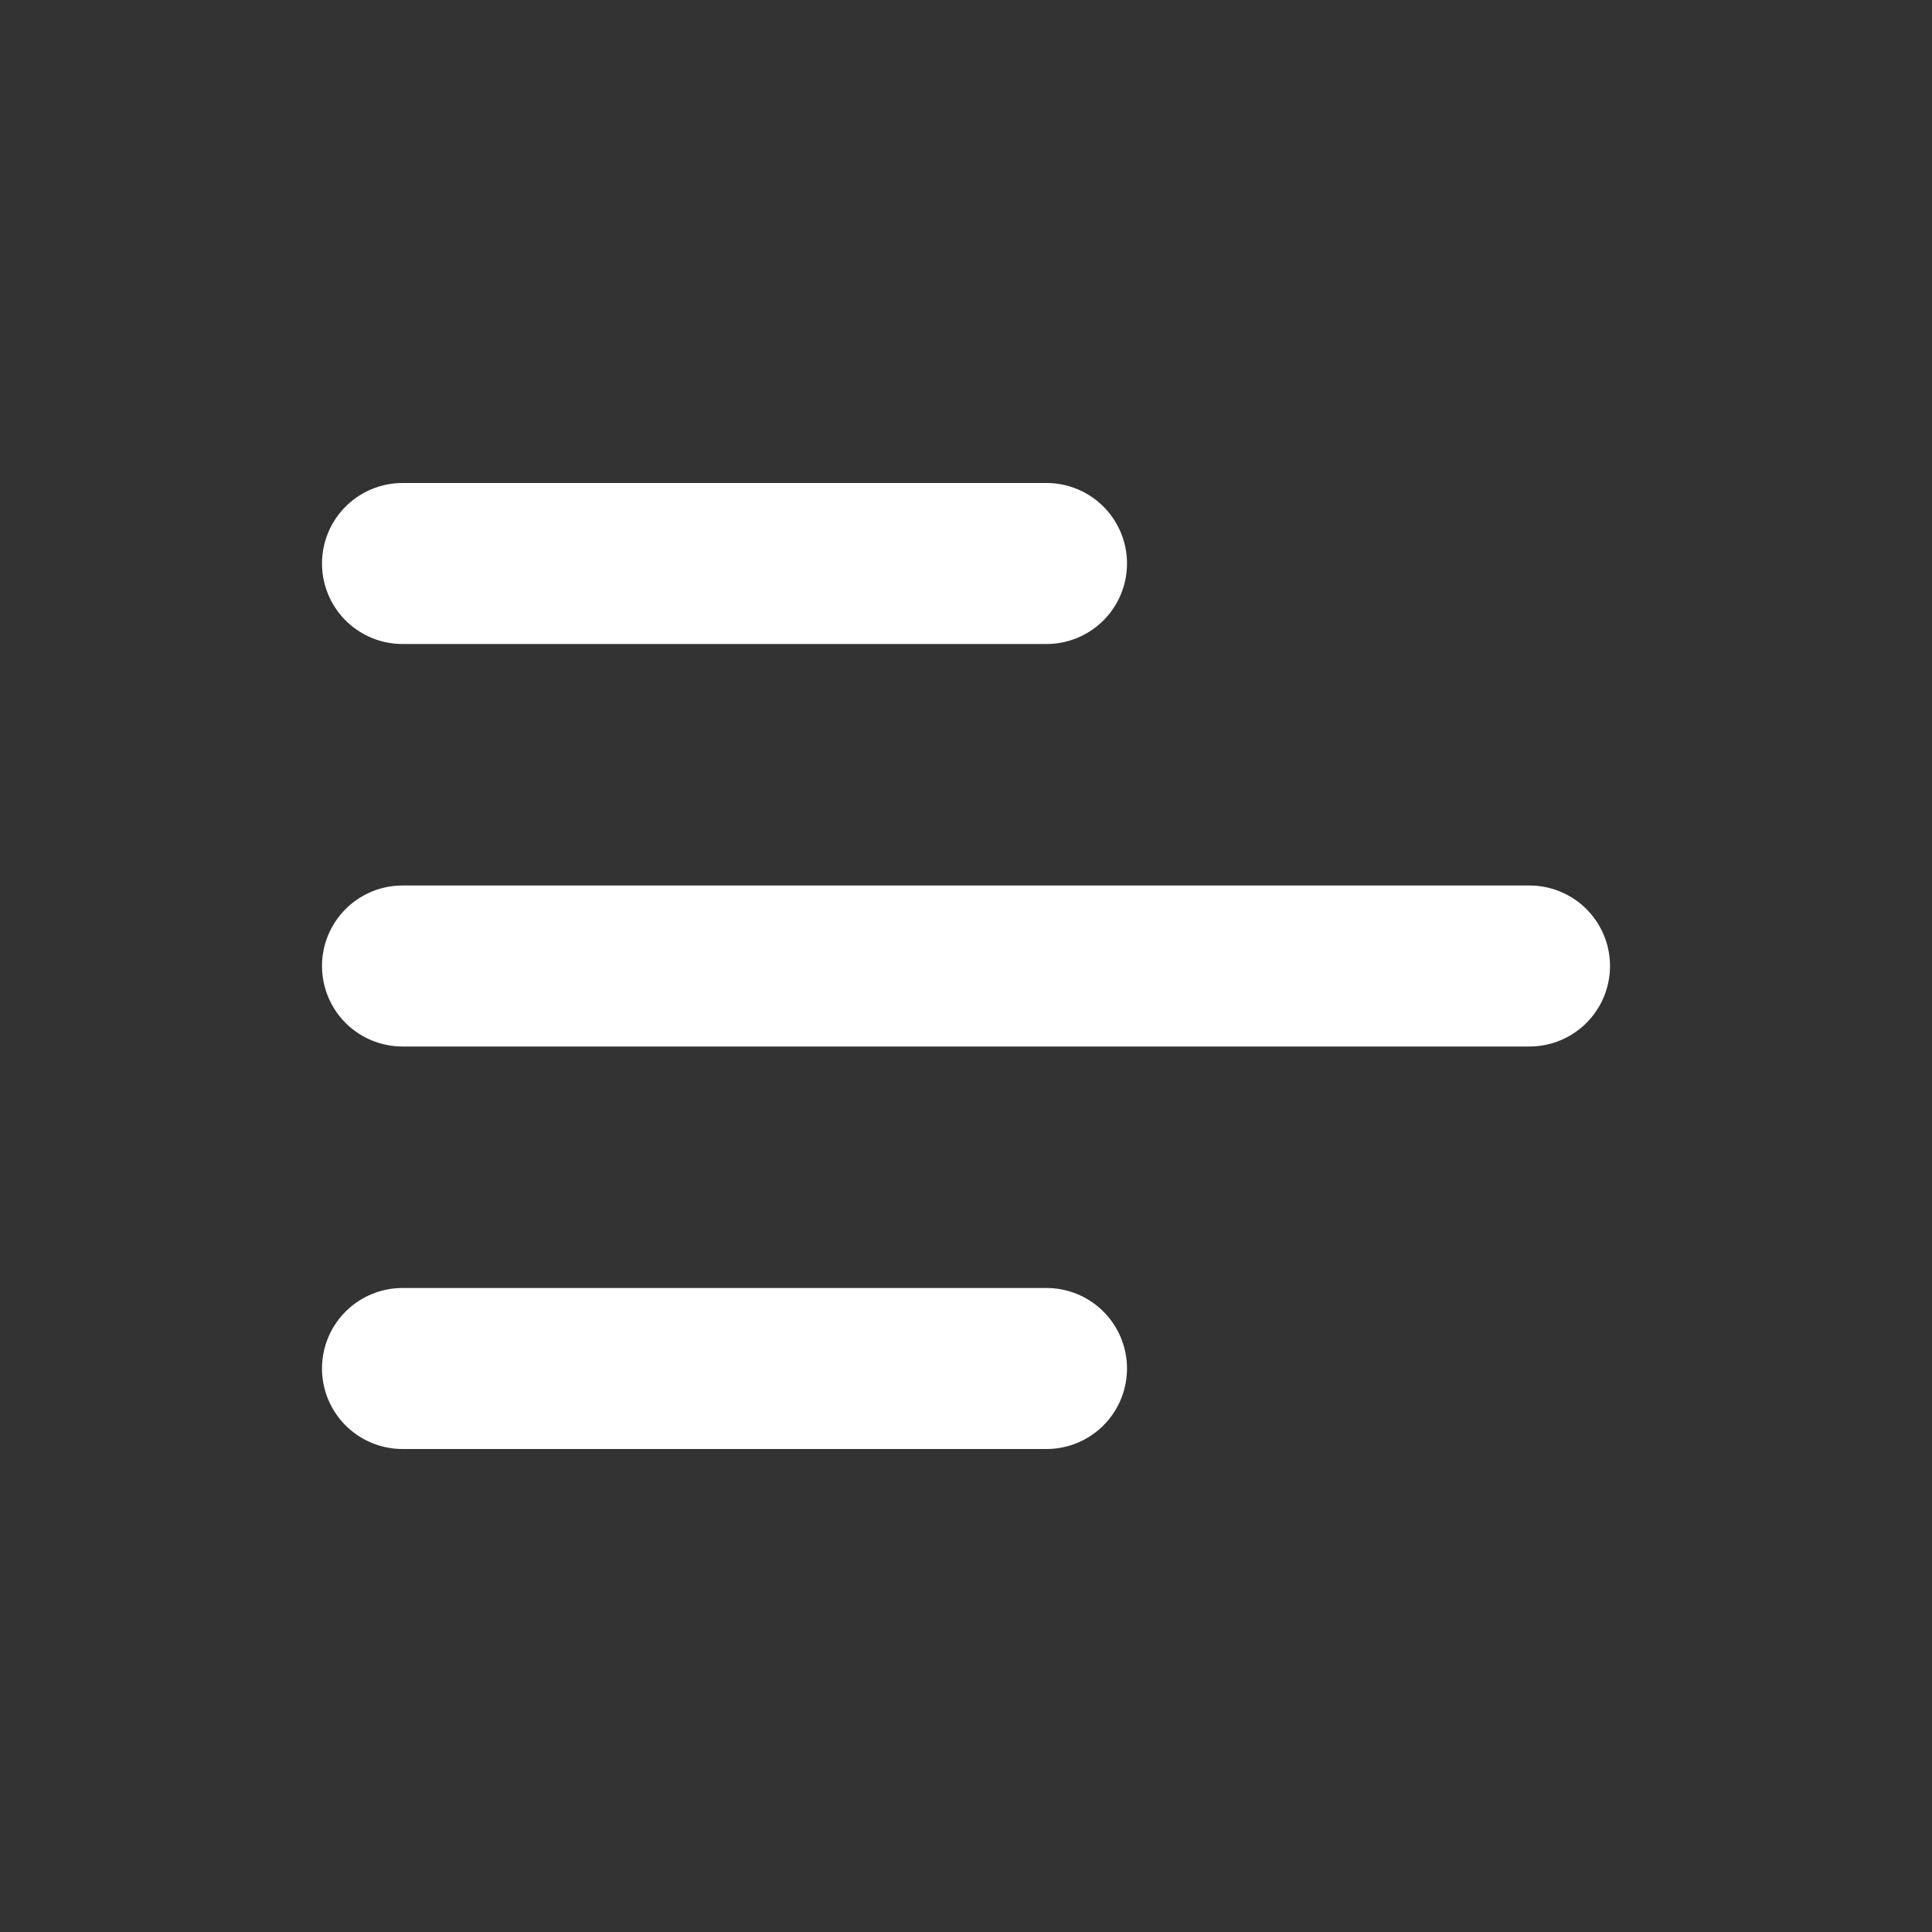
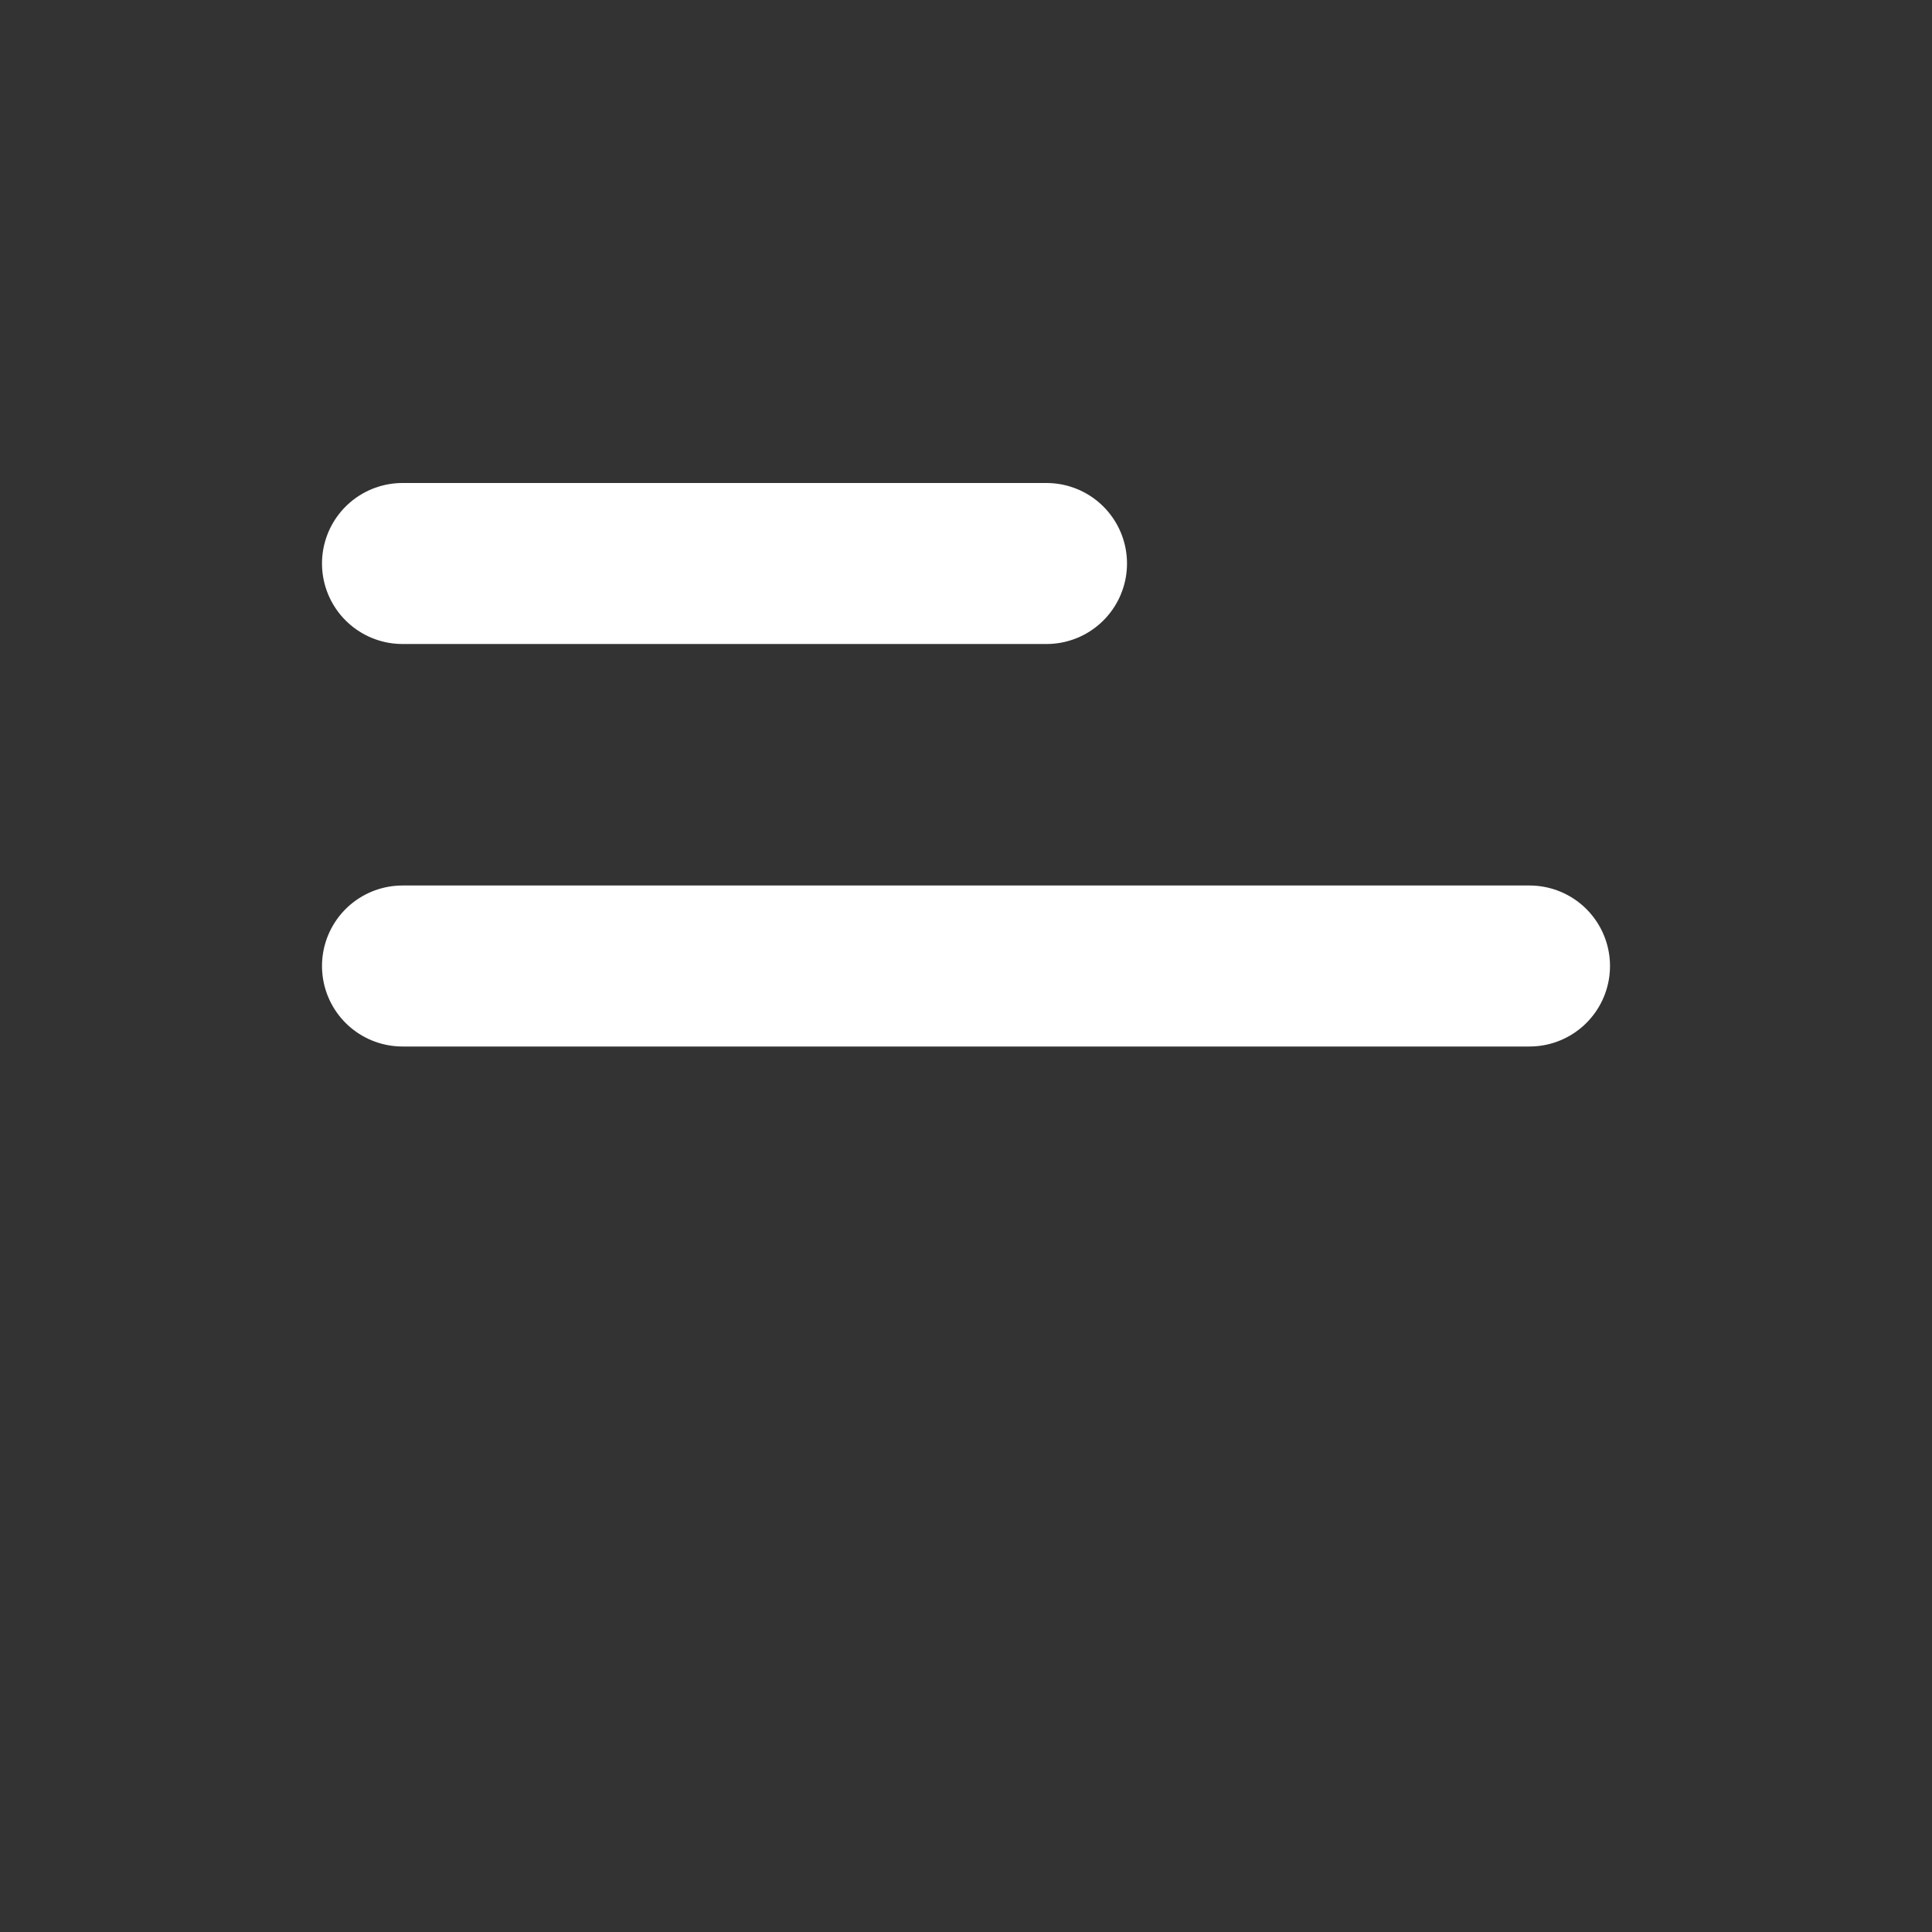
<svg xmlns="http://www.w3.org/2000/svg" width="24" height="24" viewBox="0 0 24 24" fill="none">
  <rect x="0" y="0" width="24" height="24" fill="#333333" stroke="none" />
-   <path d="M5 17H13M5 12H19M5 7H13" stroke="white" stroke-width="2" stroke-linecap="round" stroke-linejoin="round" />
+   <path d="M5 17M5 12H19M5 7H13" stroke="white" stroke-width="2" stroke-linecap="round" stroke-linejoin="round" />
</svg>